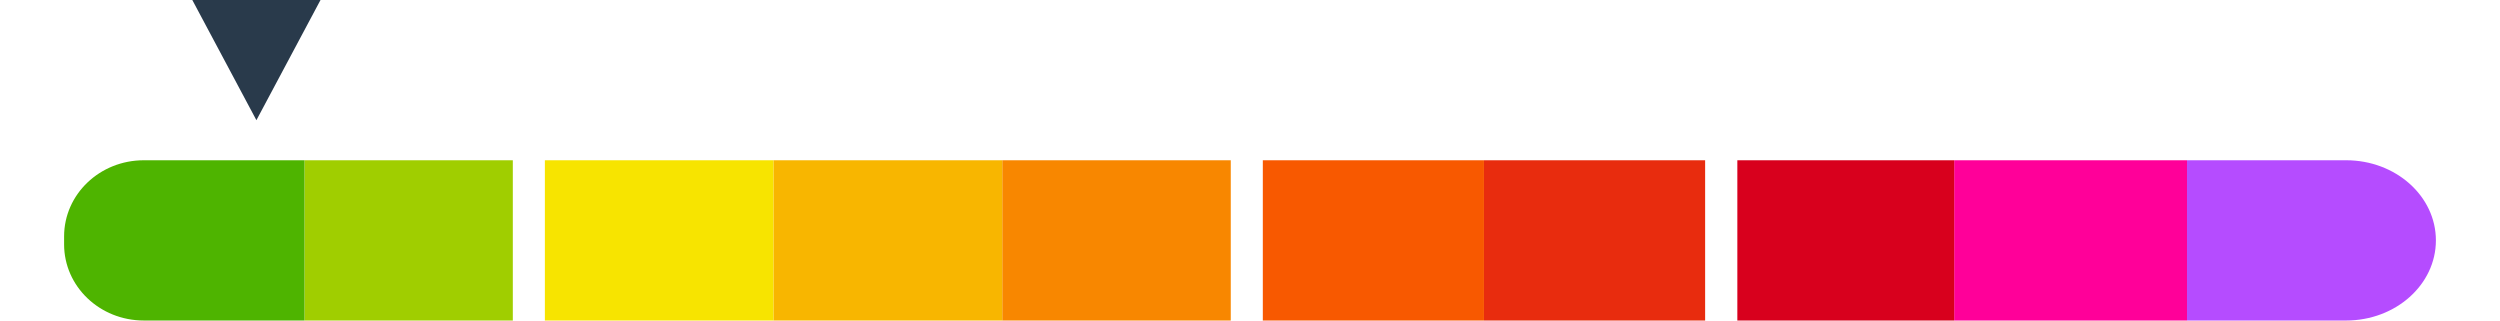
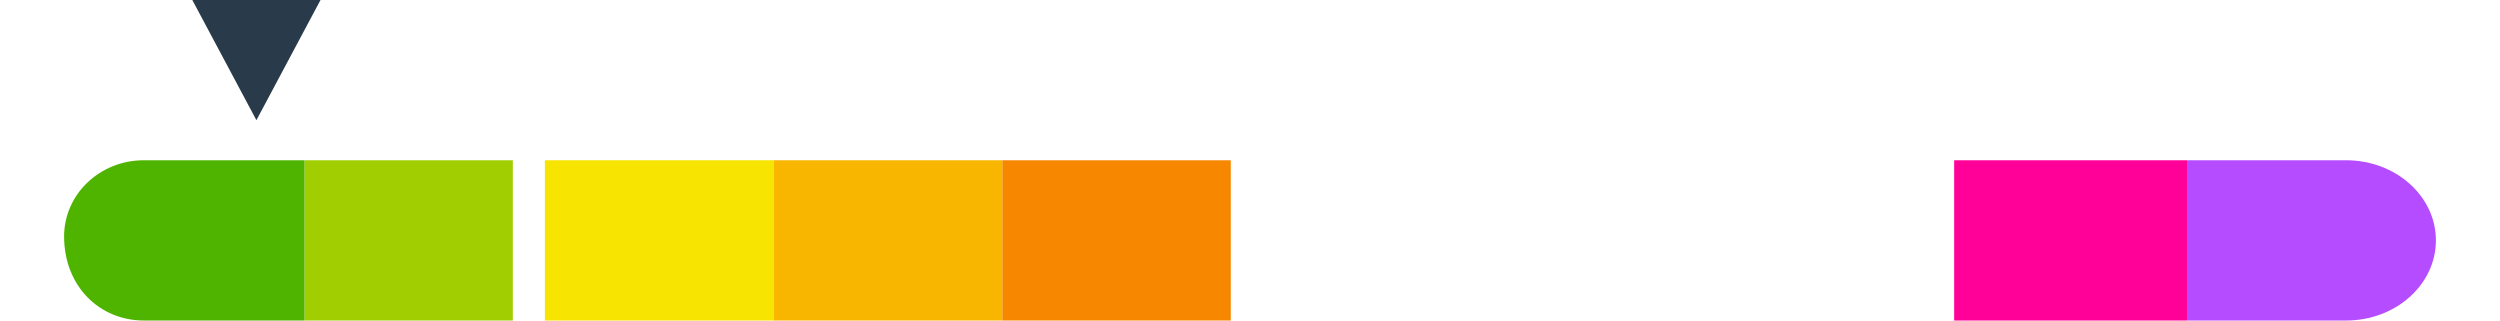
<svg xmlns="http://www.w3.org/2000/svg" width="156px" height="20px" viewBox="0 0 156 20" version="1.1">
  <title>uvindex</title>
  <desc />
  <defs />
  <g id="uvindex">
    <path d="M146.4,10 L136.47,10 L136.47,20 L146.4,20 C149.493,20 152,17.761 152,15 C152,12.239 149.493,10 146.4,10 Z" id="uv-level-10" fill="#B54CFF" />
    <polygon id="uv-level-9" fill="#FF0099" fill-rule="nonzero" points="136.47 10 136.47 20 121.94 20 121.94 10" />
-     <polygon id="uv-level-8" fill="#D8001D" fill-rule="nonzero" points="121.94 10 121.94 20 108.41 20 108.41 10" />
-     <polygon id="uv-level-7" fill="#E82C0E" fill-rule="nonzero" points="92.6 10 106.4 10 106.4 20 92.6 20" />
-     <polygon id="uv-level-6" fill="#F85900" fill-rule="nonzero" points="78.8 10 92.6 10 92.6 20 78.8 20" />
    <polygon id="uv-level-5" fill="#F88700" fill-rule="nonzero" points="62.54 10 76.8 10 76.8 20 62.54 20" />
    <polygon id="uv-level-4" fill="#F8B600" fill-rule="nonzero" points="48.26 10 62.54 10 62.54 20 48.26 20" />
    <polygon id="uv-level-3" fill="#F7E400" fill-rule="nonzero" points="34 10 48.26 10 48.26 20 34 20" />
    <polygon id="uv-level-2" fill="#A0CE00" fill-rule="nonzero" points="32 10 32 20 19 20 19 10" />
-     <path d="M19,10 L8.974,10 C6.221,10 4,12.127 4,14.751 L4,15.249 C4,17.879 6.227,20 8.974,20 L19,20 L19,10 Z" id="uv-level-1" fill="#4EB400" fill-rule="nonzero" />
+     <path d="M19,10 L8.974,10 C6.221,10 4,12.127 4,14.751 C4,17.879 6.227,20 8.974,20 L19,20 L19,10 Z" id="uv-level-1" fill="#4EB400" fill-rule="nonzero" />
    <g id="arrow" transform="translate(16, 0.00)" fill-rule="nonzero" fill="#293A4B">
      <polygon id="arrow-symbol" points="-4 0 4 0 0 7.5" />
    </g>
  </g>
</svg>